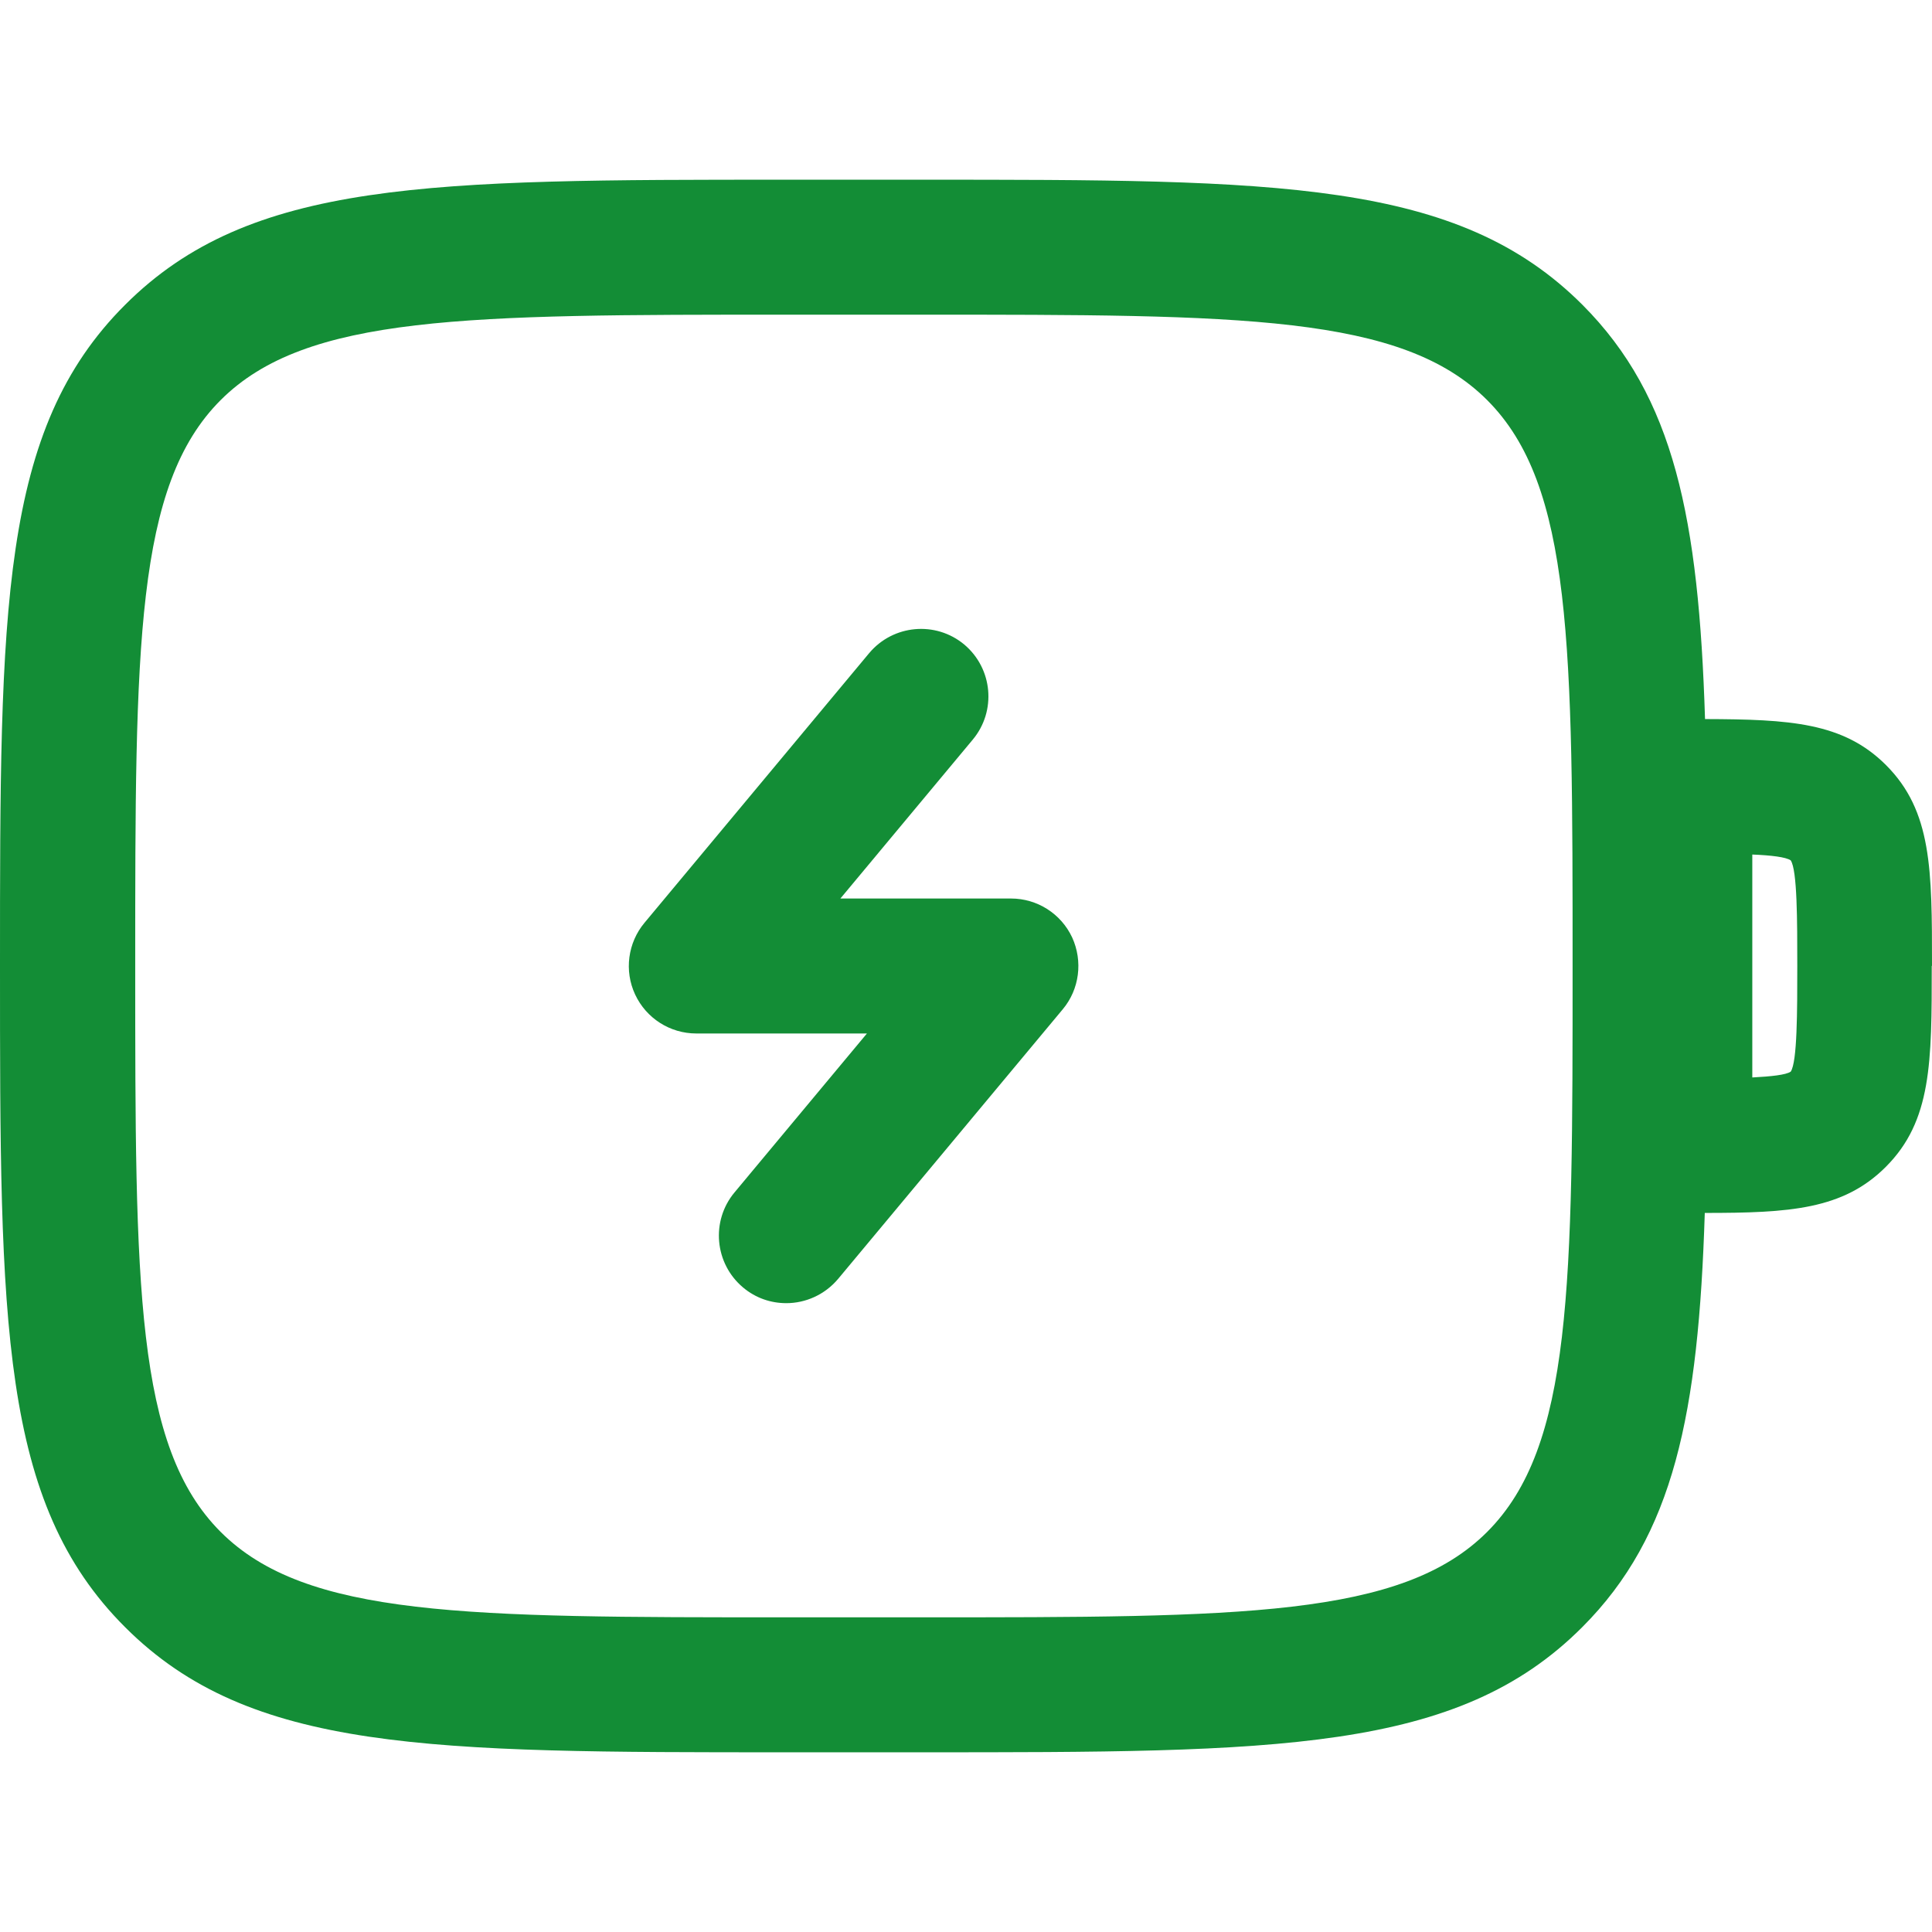
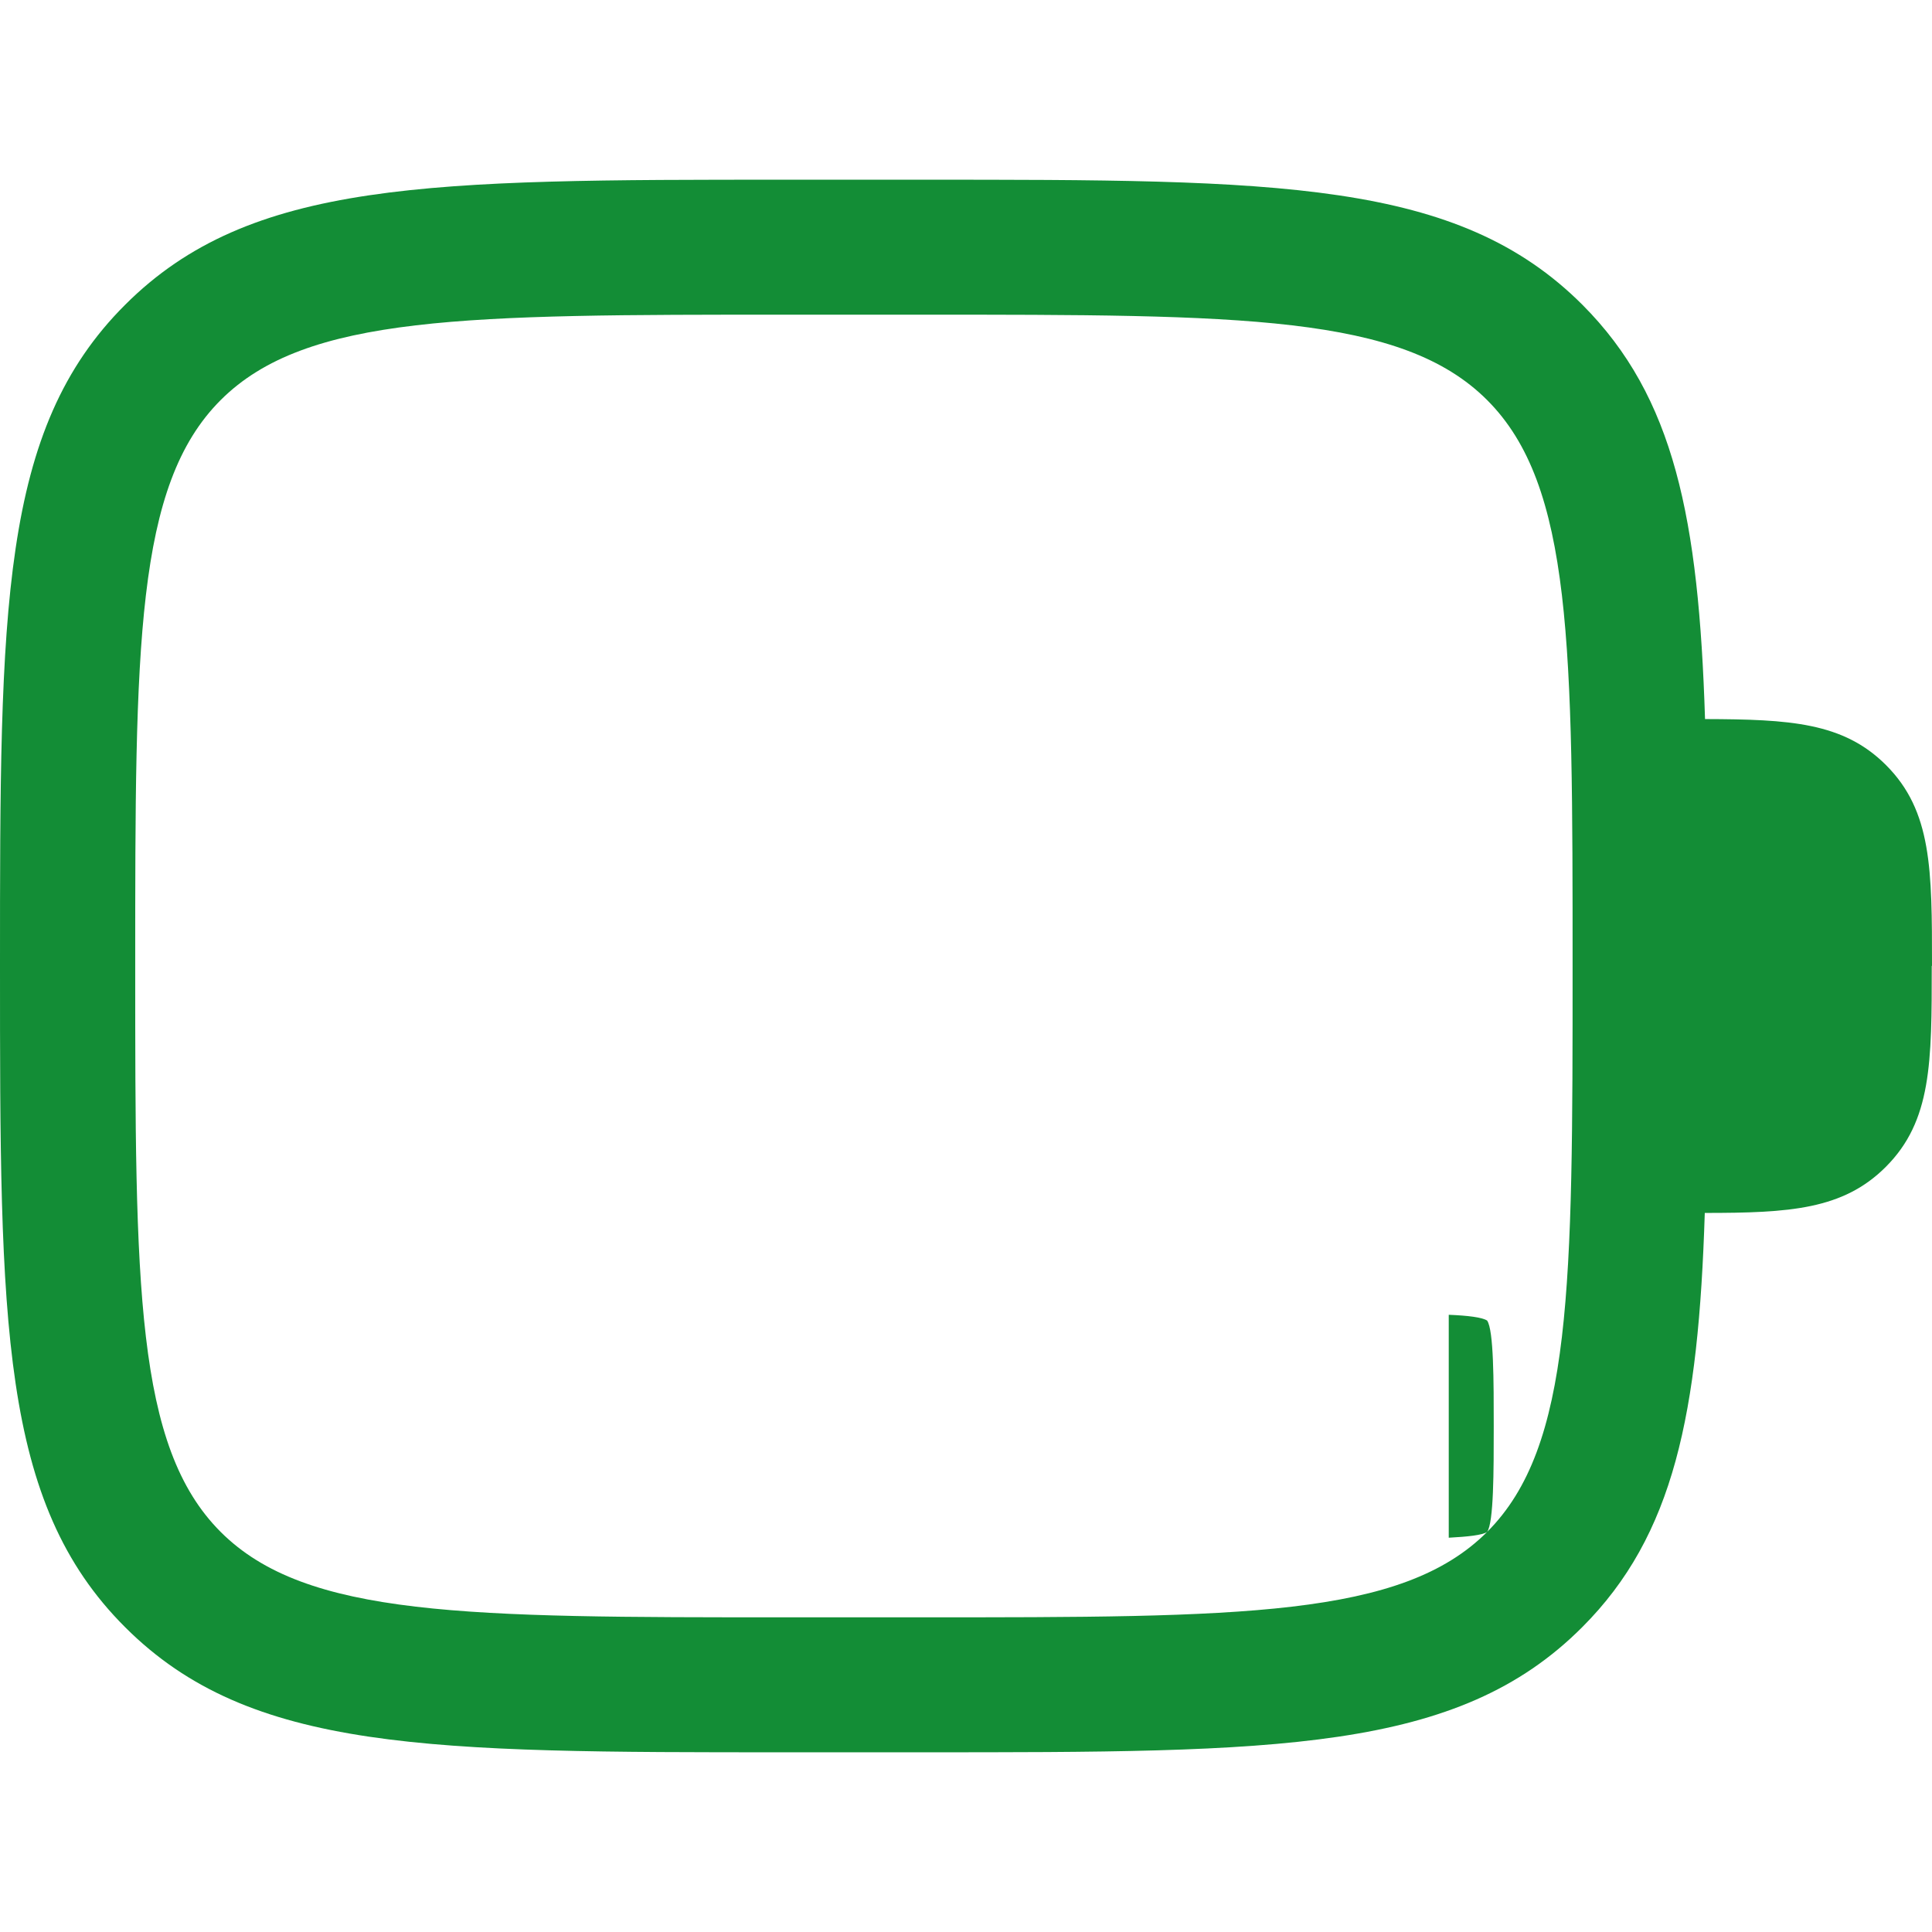
<svg xmlns="http://www.w3.org/2000/svg" viewBox="0 0 76.44 76.44" data-name="Layer 1" id="Layer_1">
  <defs>
    <style>
      .cls-1 {
        fill: #138d36;
        stroke-width: 0px;
      }
    </style>
  </defs>
-   <path d="M76.44,38.22c0-3.82,0-6.13-1.82-7.95-1.69-1.69-3.81-1.81-7.16-1.82-.25-7.93-1.21-12.74-4.85-16.39-4.95-4.95-12.04-4.95-26.16-4.95h-5.33c-14.13,0-21.22,0-26.17,4.95C0,17,0,24.09,0,38.22s0,21.22,4.95,26.16c4.95,4.95,12.04,4.95,26.16,4.95h5.33c14.13,0,21.22,0,26.16-4.95,3.64-3.64,4.6-8.46,4.85-16.39,3.35,0,5.47-.13,7.16-1.82,1.82-1.82,1.82-4.13,1.82-7.96ZM58.84,60.61c-3.38,3.38-9.74,3.38-22.39,3.38h-5.33c-12.66,0-19.01,0-22.39-3.38-3.38-3.38-3.38-9.74-3.38-22.39s0-19.01,3.38-22.39,9.74-3.38,22.39-3.38h5.33c12.66,0,19.01,0,22.39,3.38,3.38,3.38,3.38,9.74,3.38,22.39s0,19.01-3.38,22.39ZM70.85,42.4c-.19.13-.77.19-1.52.23v-8.82c.75.03,1.33.1,1.52.23.26.39.26,2.4.26,4.18s0,3.8-.26,4.18Z" class="cls-1" />
-   <path d="M40,35.55h-6.75l5.24-6.29c.94-1.13.79-2.81-.34-3.76-1.13-.94-2.81-.79-3.76.34l-8.89,10.67c-.66.79-.81,1.9-.37,2.84.44.94,1.38,1.54,2.42,1.54h6.75l-5.24,6.29c-.94,1.13-.79,2.81.34,3.76.5.42,1.1.62,1.71.62.76,0,1.52-.33,2.05-.96l8.89-10.67c.66-.79.8-1.9.37-2.84-.44-.94-1.38-1.54-2.42-1.54Z" class="cls-1" />
+   <path d="M76.44,38.22c0-3.82,0-6.13-1.82-7.95-1.69-1.69-3.81-1.81-7.16-1.82-.25-7.93-1.21-12.74-4.85-16.39-4.95-4.95-12.04-4.95-26.16-4.95h-5.33c-14.13,0-21.22,0-26.17,4.95C0,17,0,24.09,0,38.22s0,21.22,4.95,26.16c4.95,4.95,12.04,4.95,26.16,4.95h5.33c14.13,0,21.22,0,26.16-4.95,3.64-3.64,4.6-8.46,4.85-16.39,3.35,0,5.47-.13,7.16-1.82,1.82-1.82,1.82-4.13,1.82-7.96ZM58.84,60.61c-3.38,3.38-9.74,3.38-22.39,3.38h-5.33c-12.66,0-19.01,0-22.39-3.38-3.38-3.38-3.38-9.74-3.38-22.39s0-19.01,3.38-22.39,9.74-3.38,22.39-3.38h5.33c12.66,0,19.01,0,22.39,3.38,3.38,3.38,3.38,9.74,3.38,22.39s0,19.01-3.38,22.39Zc-.19.13-.77.19-1.52.23v-8.82c.75.03,1.33.1,1.52.23.26.39.26,2.4.26,4.18s0,3.8-.26,4.18Z" class="cls-1" />
</svg>